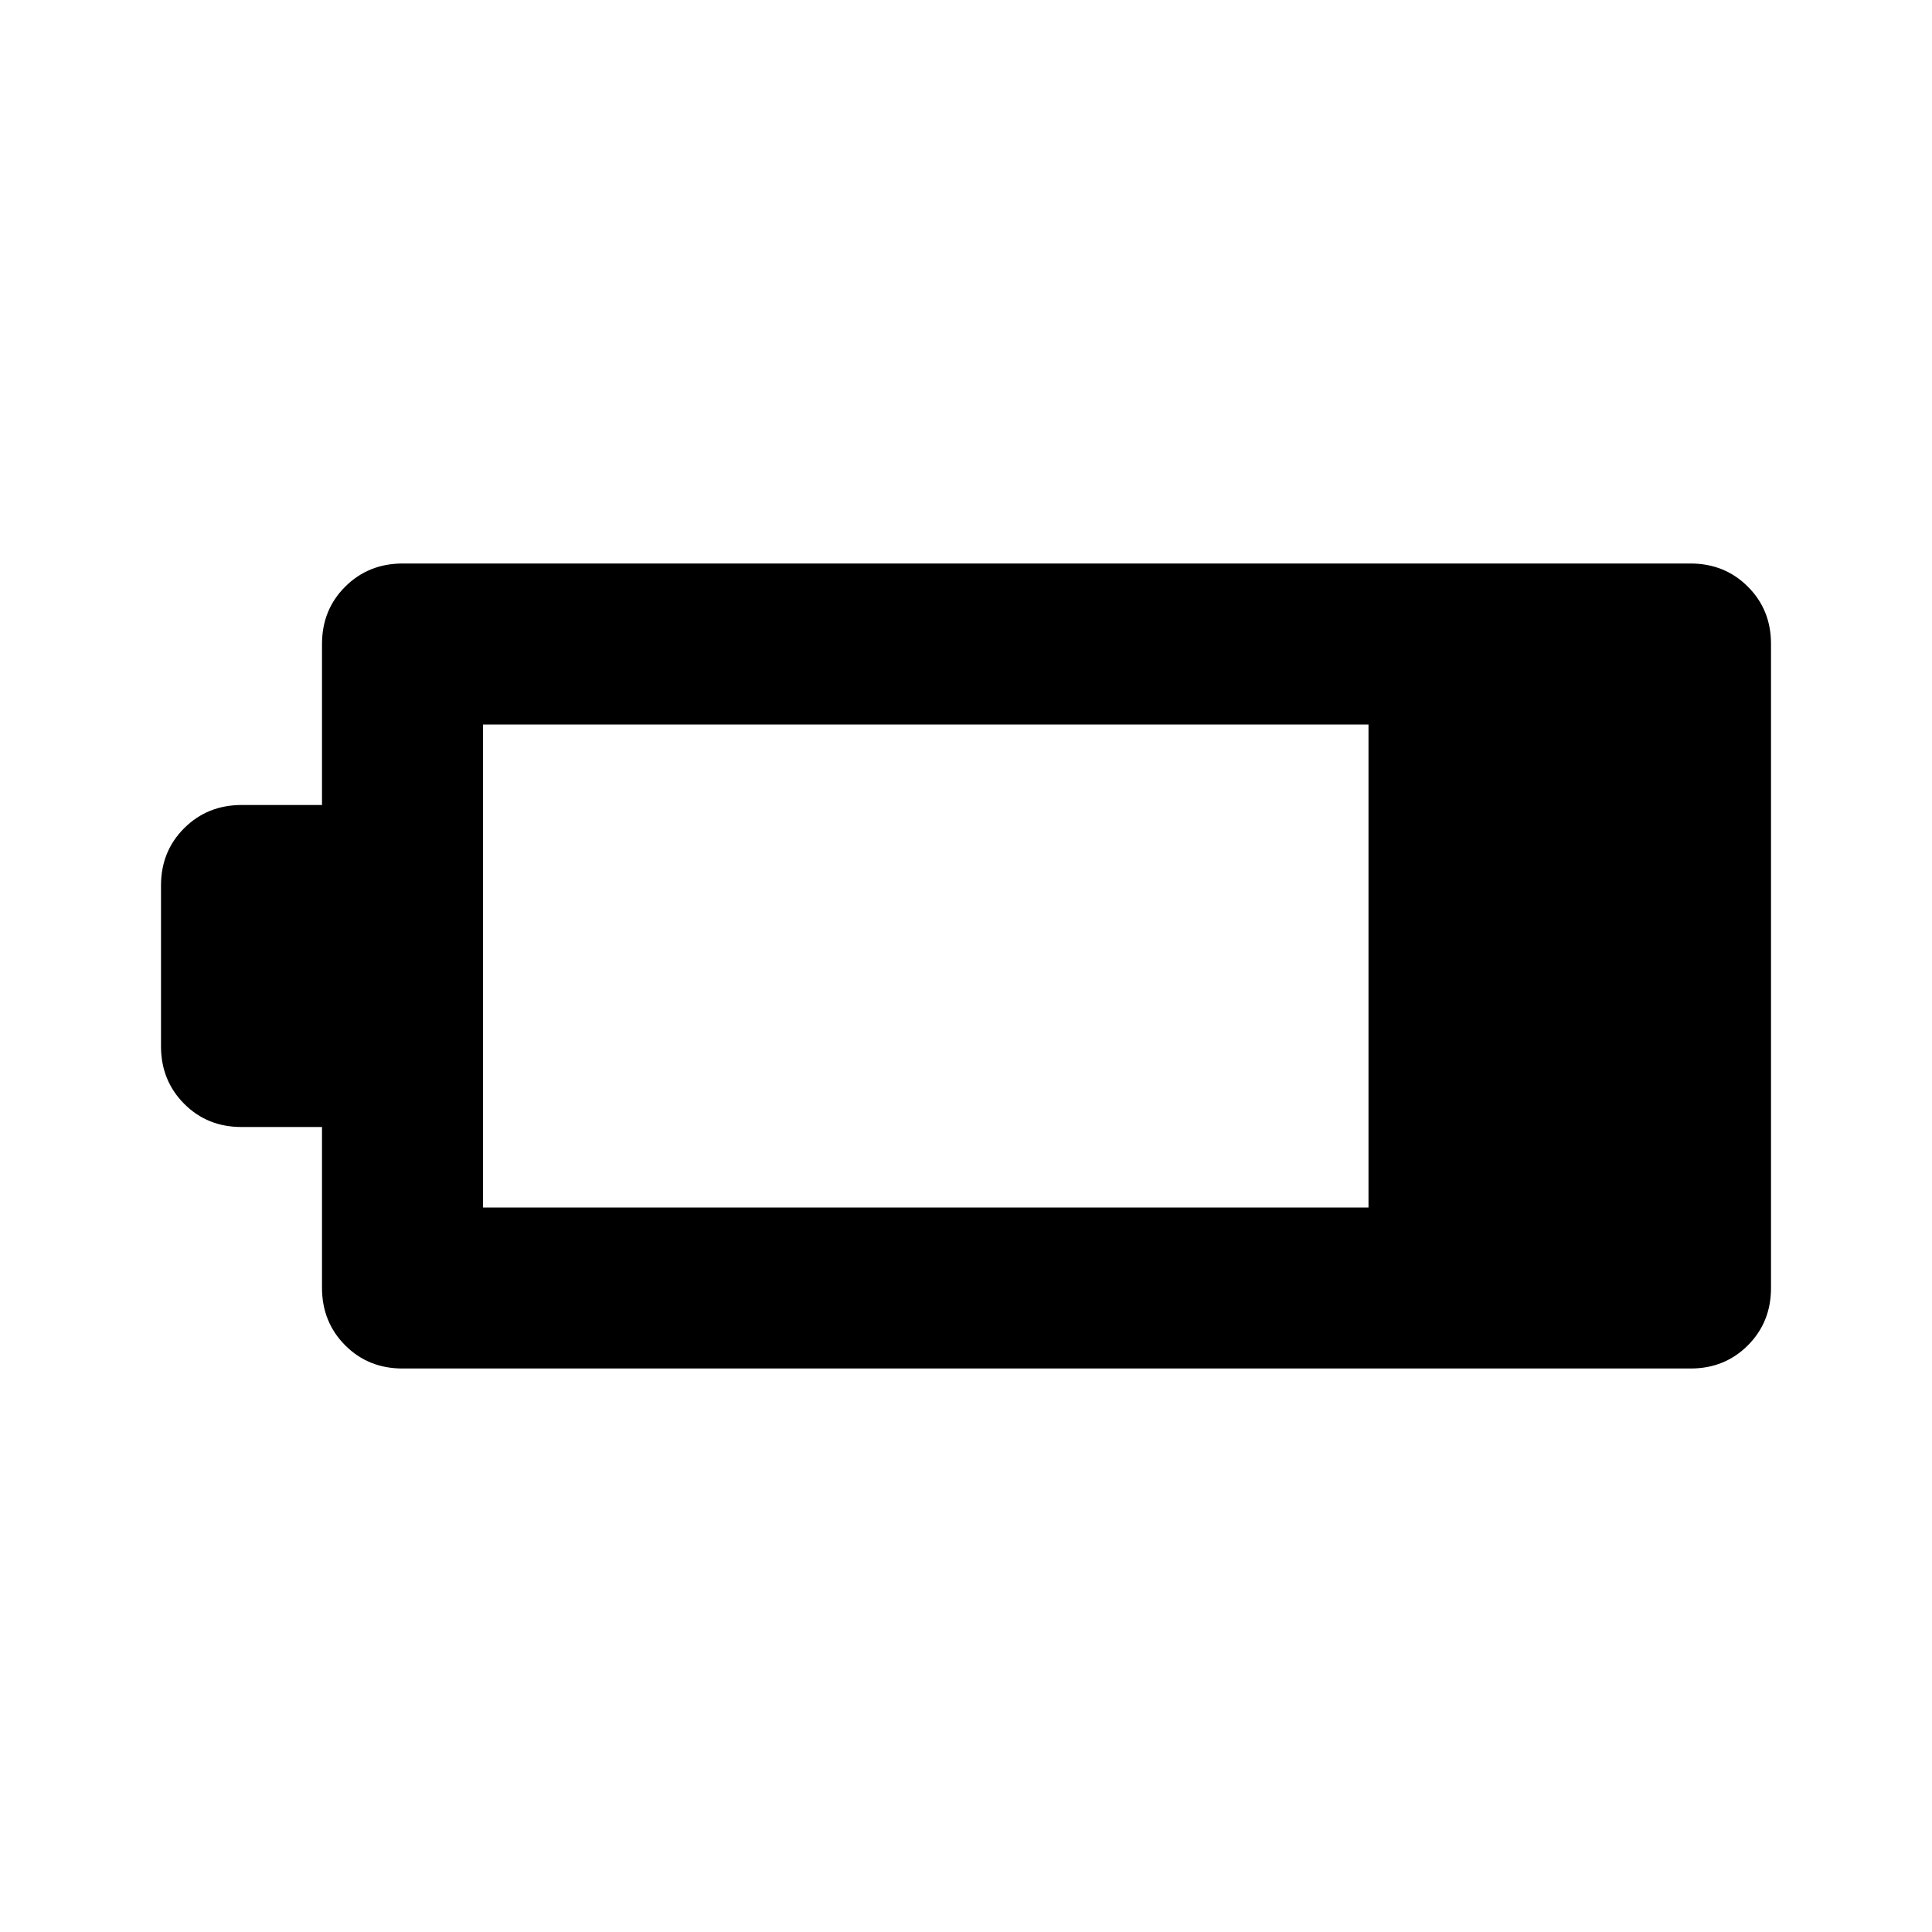
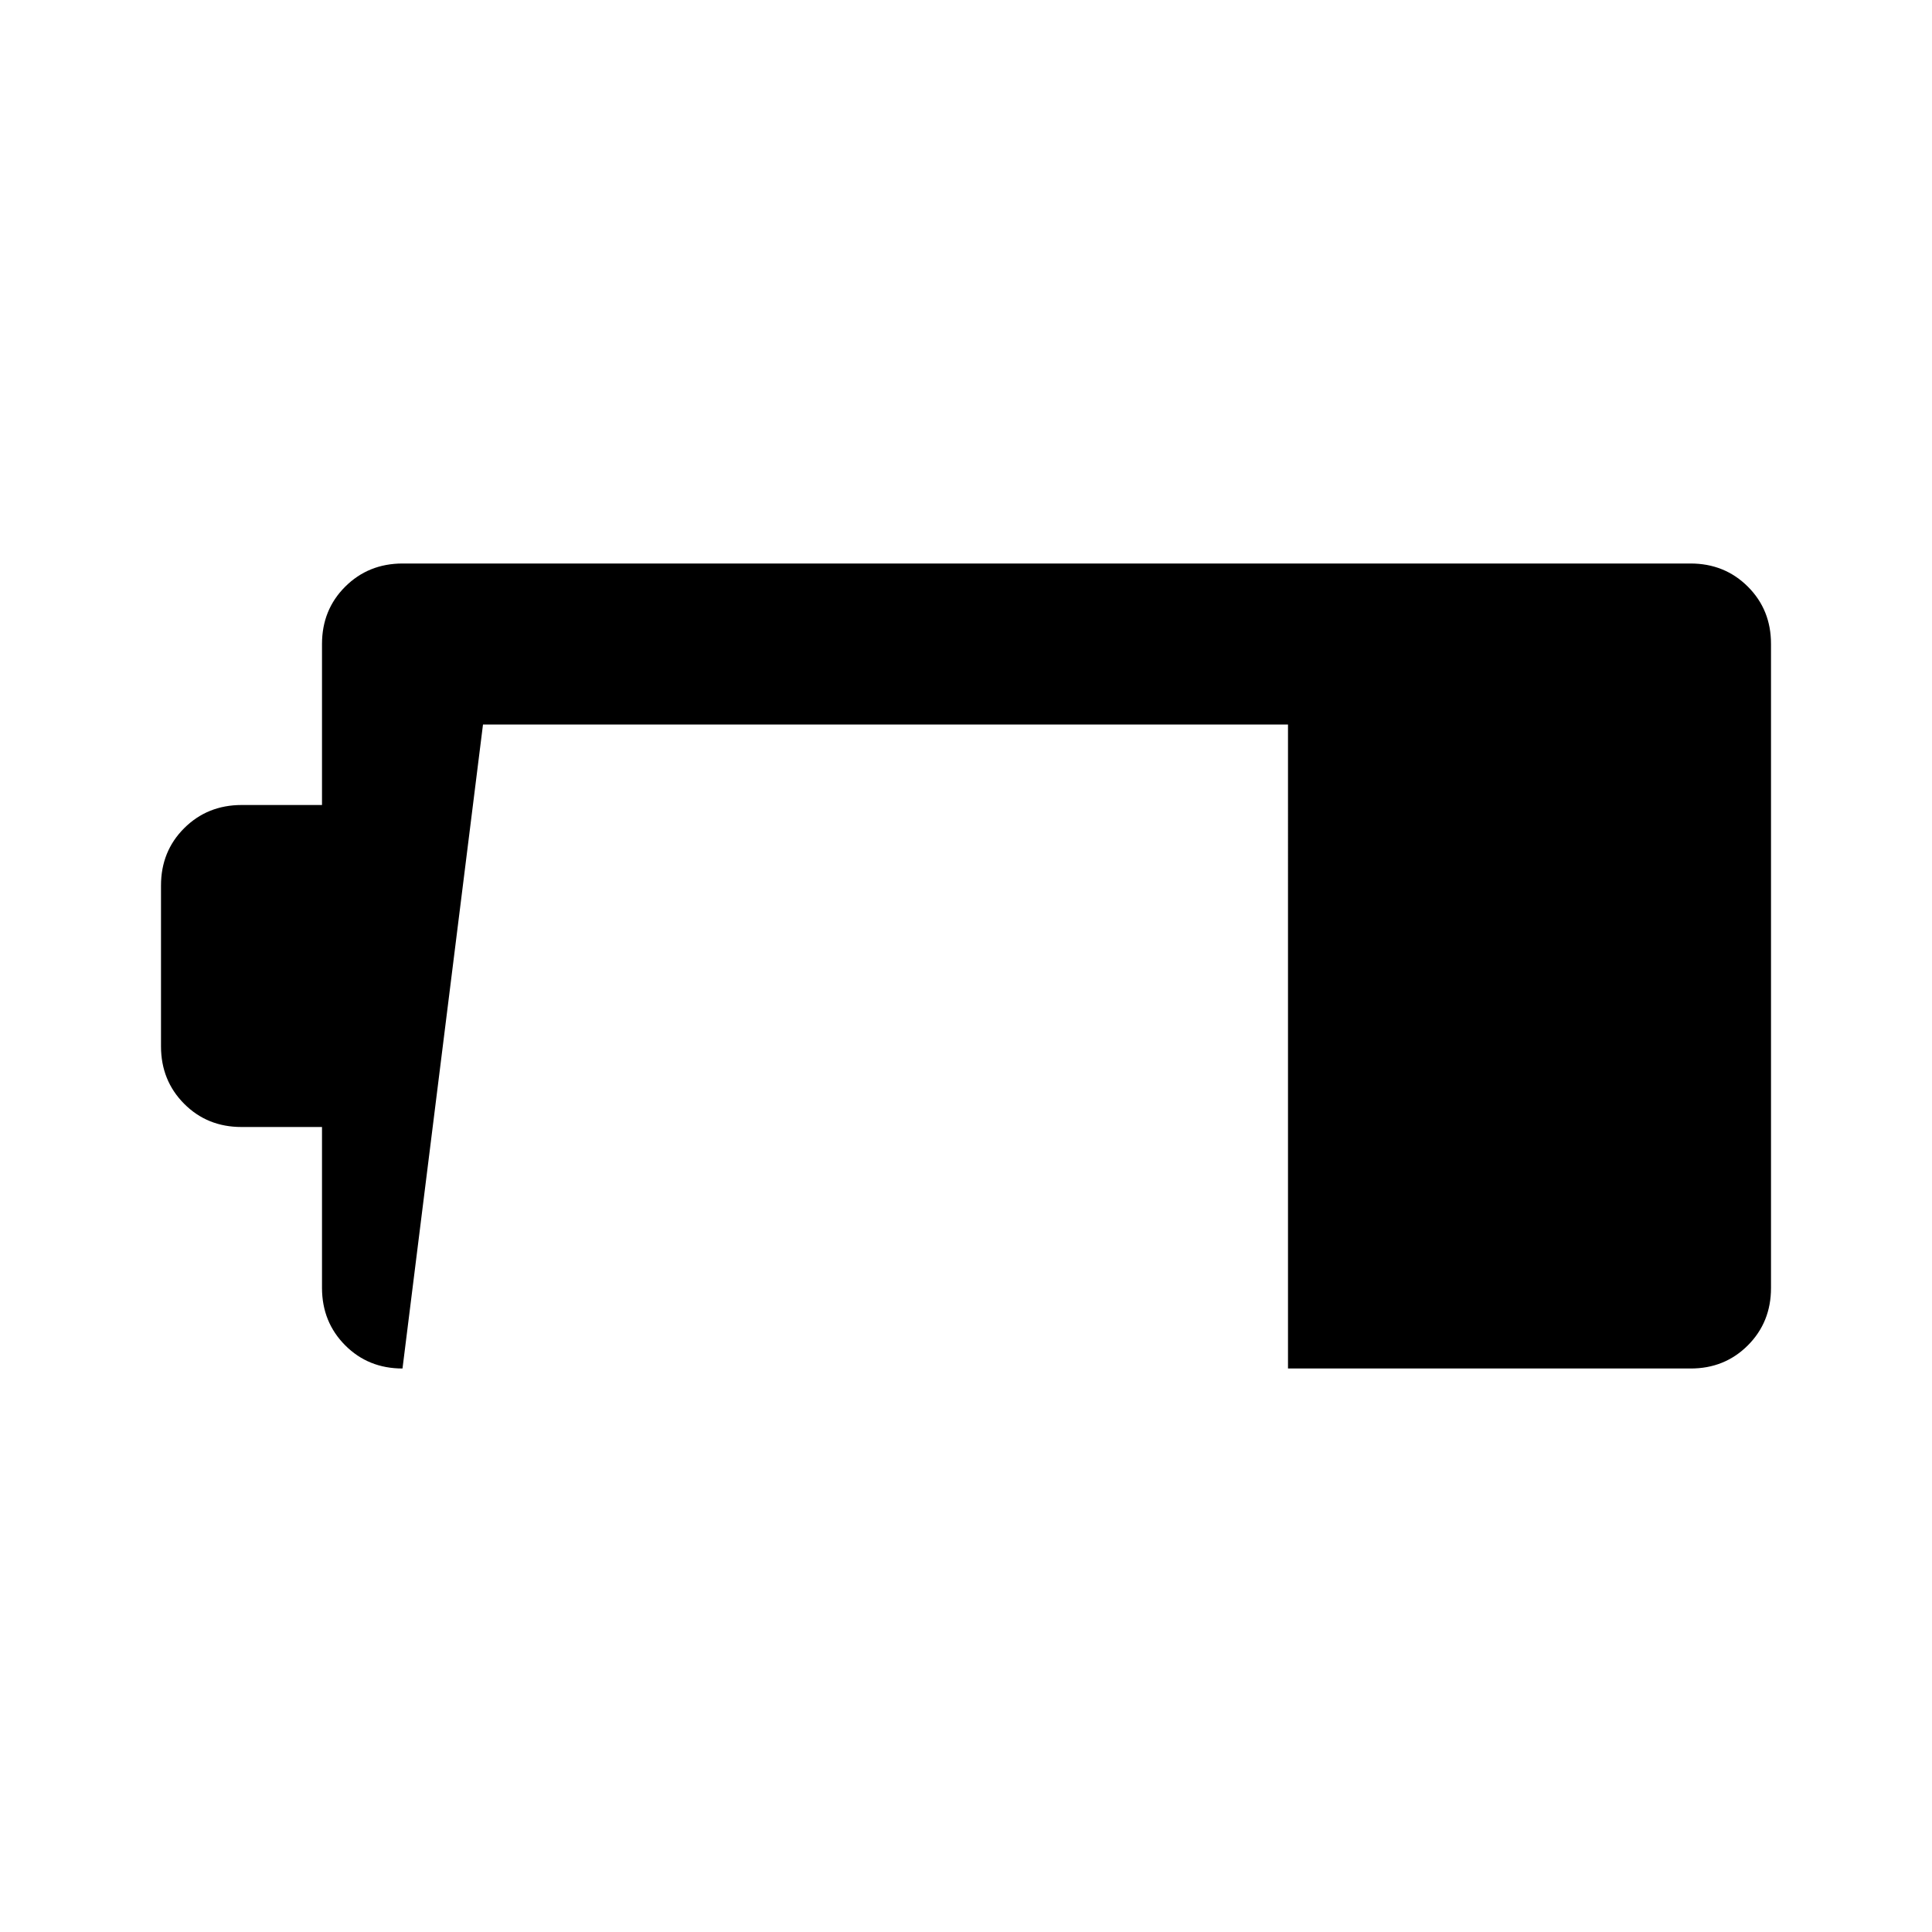
<svg xmlns="http://www.w3.org/2000/svg" width="800" height="800" viewBox="0 0 24 24">
-   <path fill="currentColor" d="M5 17q-.425 0-.712-.288T4 16v-2H3q-.425 0-.712-.288T2 13v-2q0-.425.288-.712T3 10h1V8q0-.425.288-.712T5 7h16q.425 0 .713.288T22 8v8q0 .425-.288.713T21 17zm1-2h11V9H6z" />
+   <path fill="currentColor" d="M5 17q-.425 0-.712-.288T4 16v-2H3q-.425 0-.712-.288T2 13v-2q0-.425.288-.712T3 10h1V8q0-.425.288-.712T5 7h16q.425 0 .713.288T22 8v8q0 .425-.288.713T21 17zh11V9H6z" />
</svg>